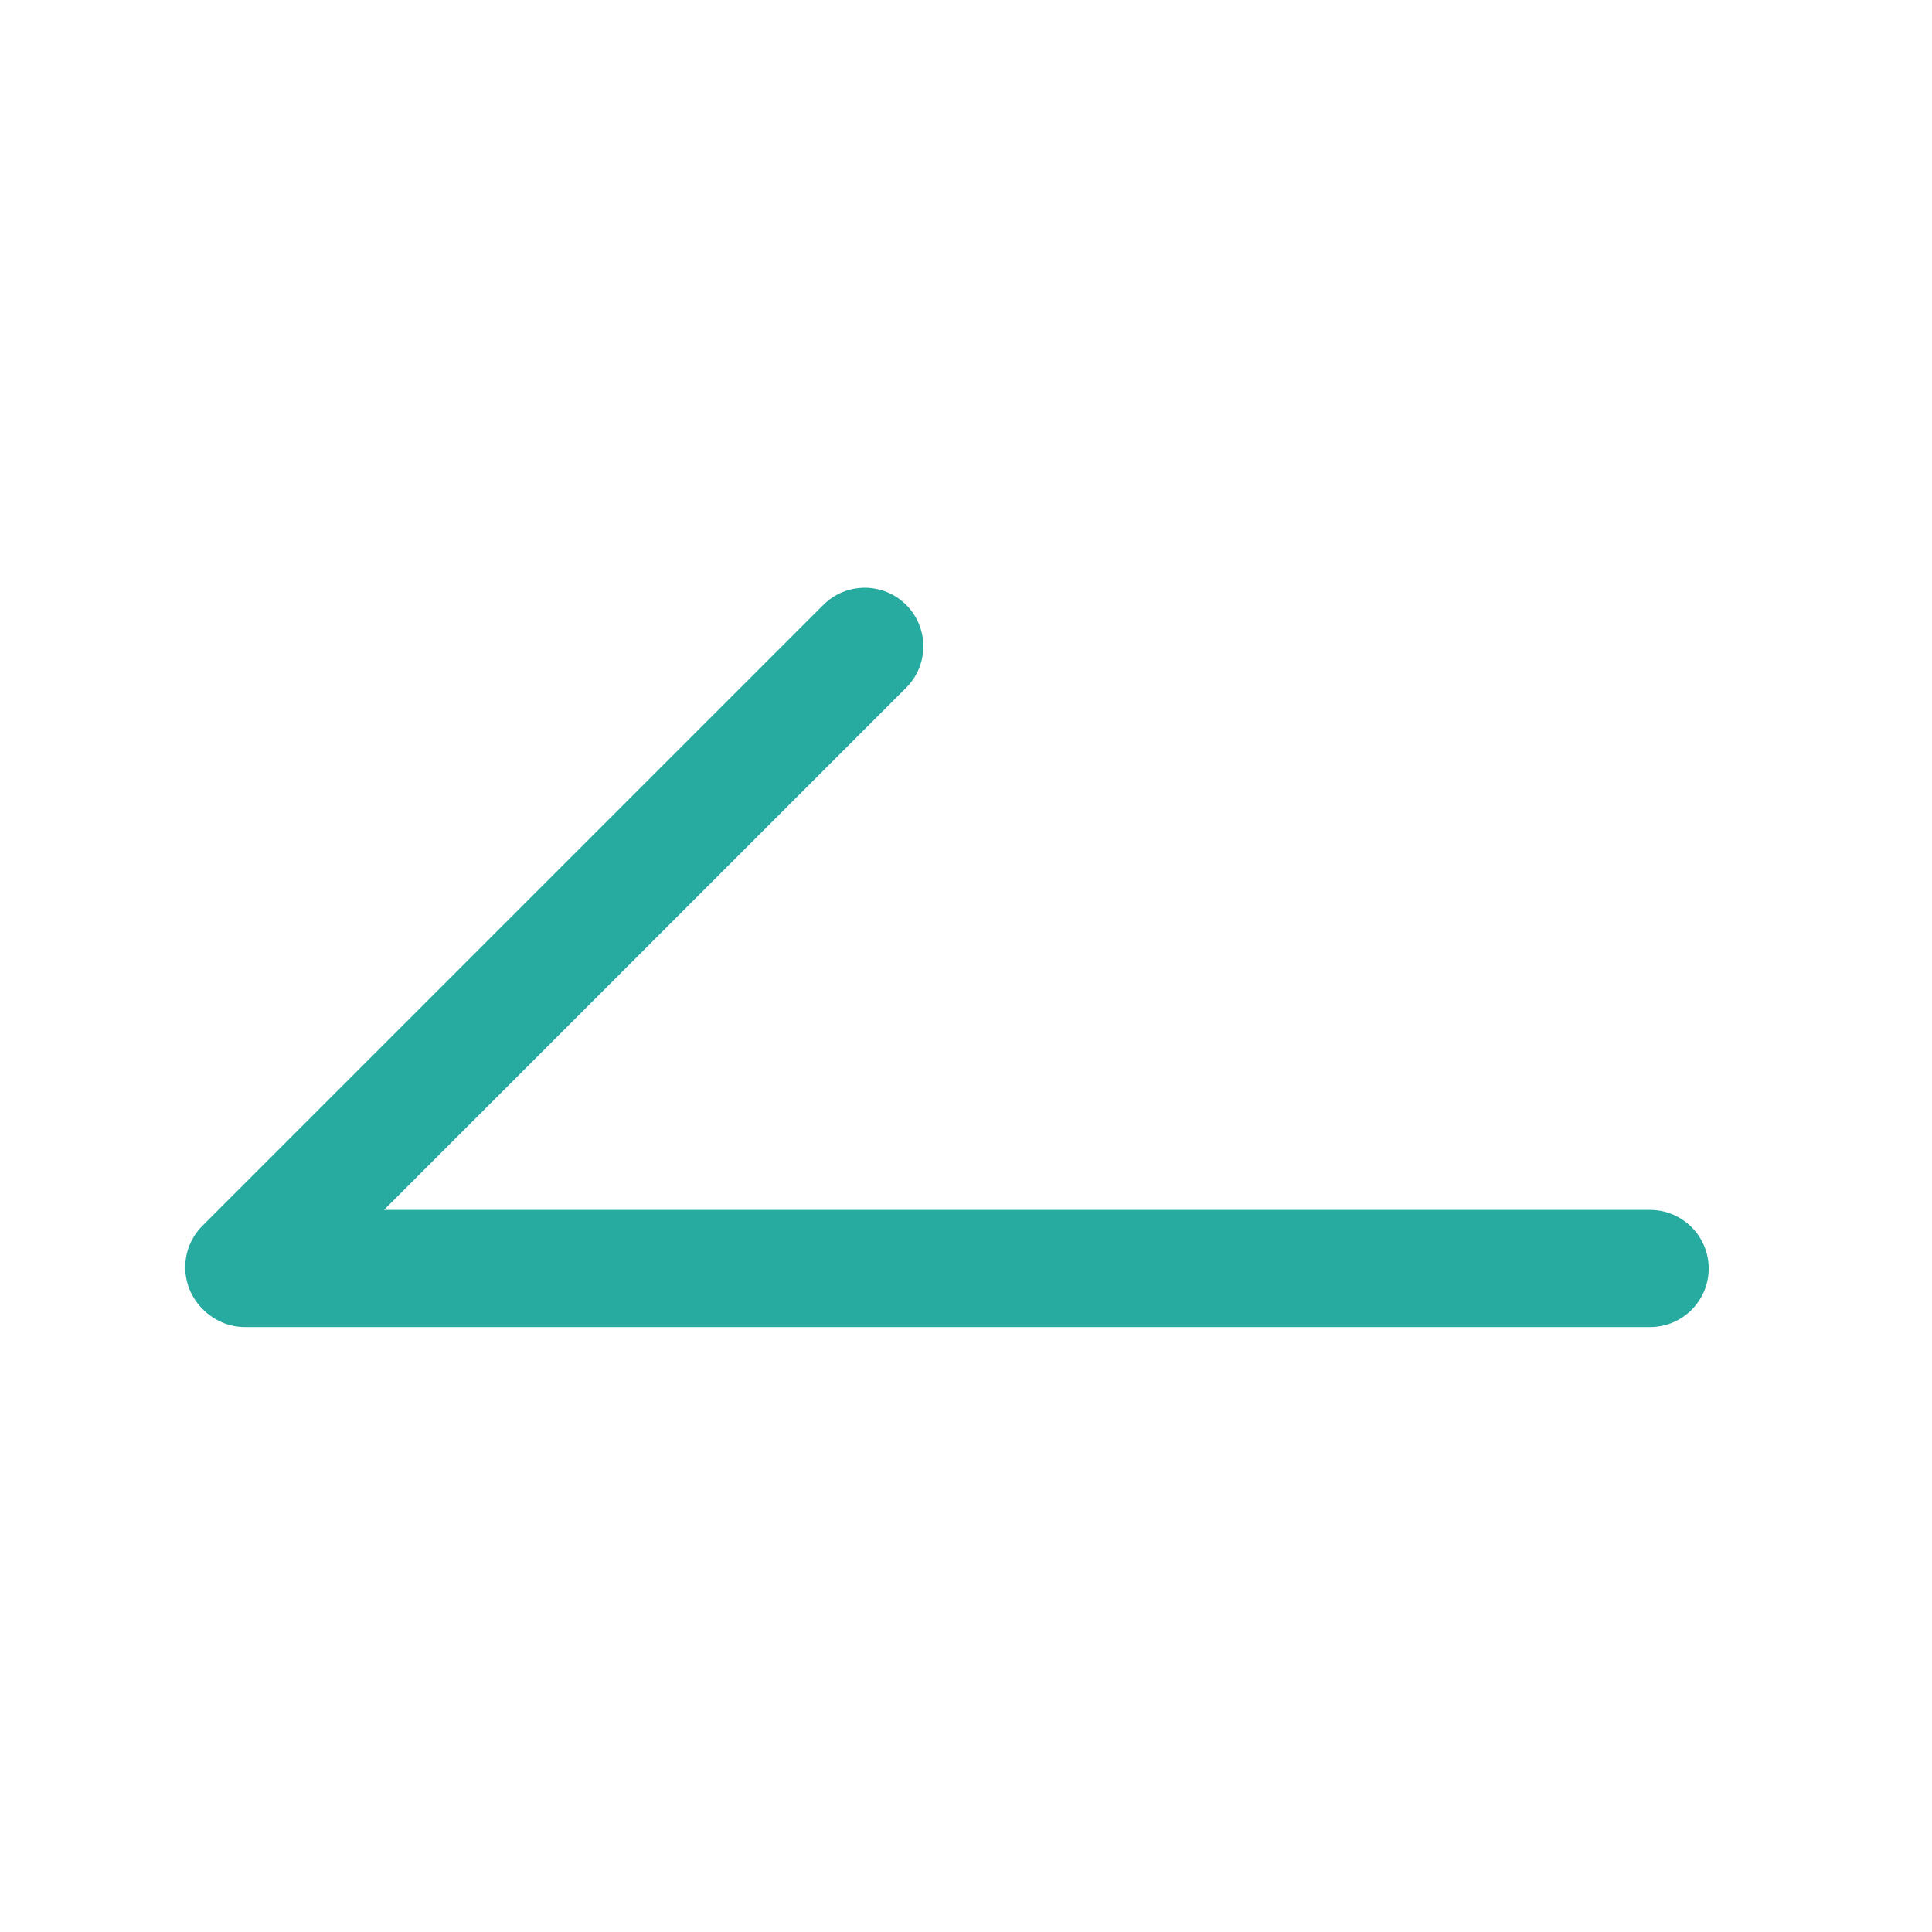
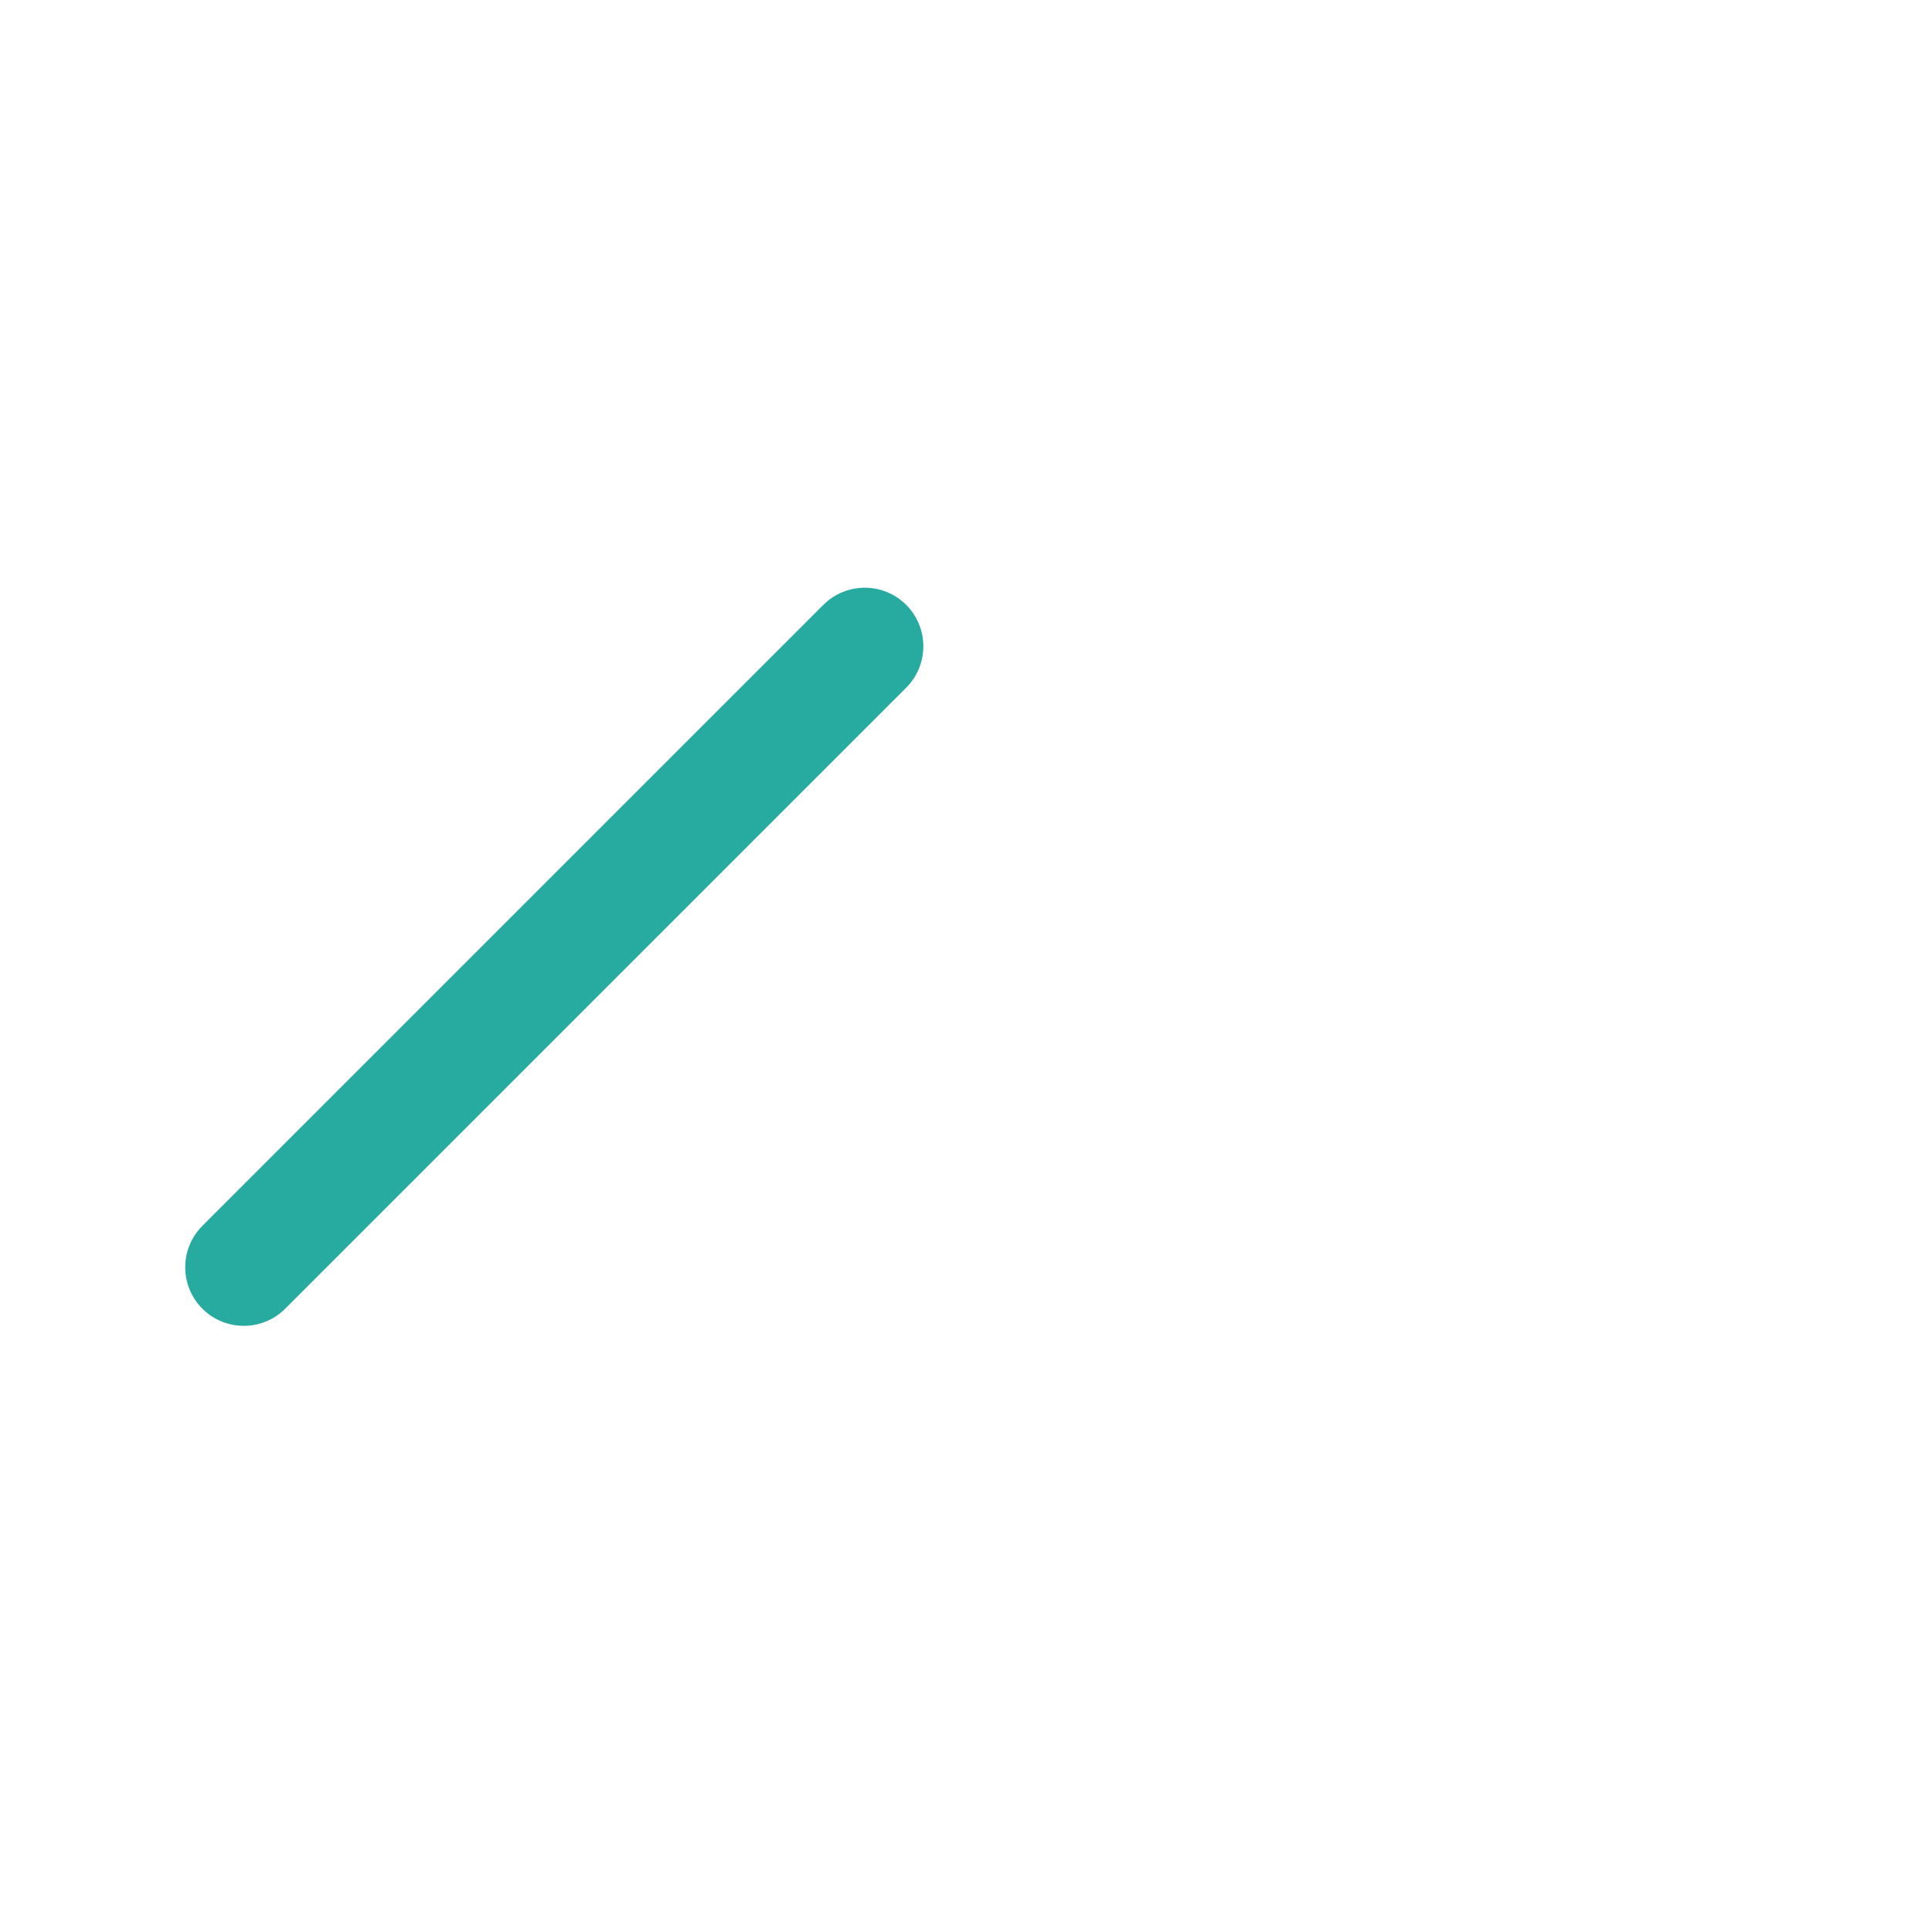
<svg xmlns="http://www.w3.org/2000/svg" width="24" height="24" viewBox="0 0 24 24" fill="none">
  <path fill-rule="evenodd" clip-rule="evenodd" d="M11.257 7.514C11.541 7.798 11.541 8.259 11.257 8.543L3.543 16.257C3.259 16.541 2.798 16.541 2.514 16.257C2.23 15.973 2.23 15.512 2.514 15.228L10.228 7.514C10.512 7.23 10.973 7.23 11.257 7.514Z" fill="#27AA9F" />
-   <path fill-rule="evenodd" clip-rule="evenodd" d="M21.226 15.758C21.226 16.159 20.9 16.485 20.498 16.485L3.044 16.485C2.642 16.485 2.317 16.159 2.317 15.758C2.317 15.356 2.642 15.03 3.044 15.03L20.498 15.03C20.9 15.03 21.226 15.356 21.226 15.758Z" fill="#27AA9F" />
</svg>